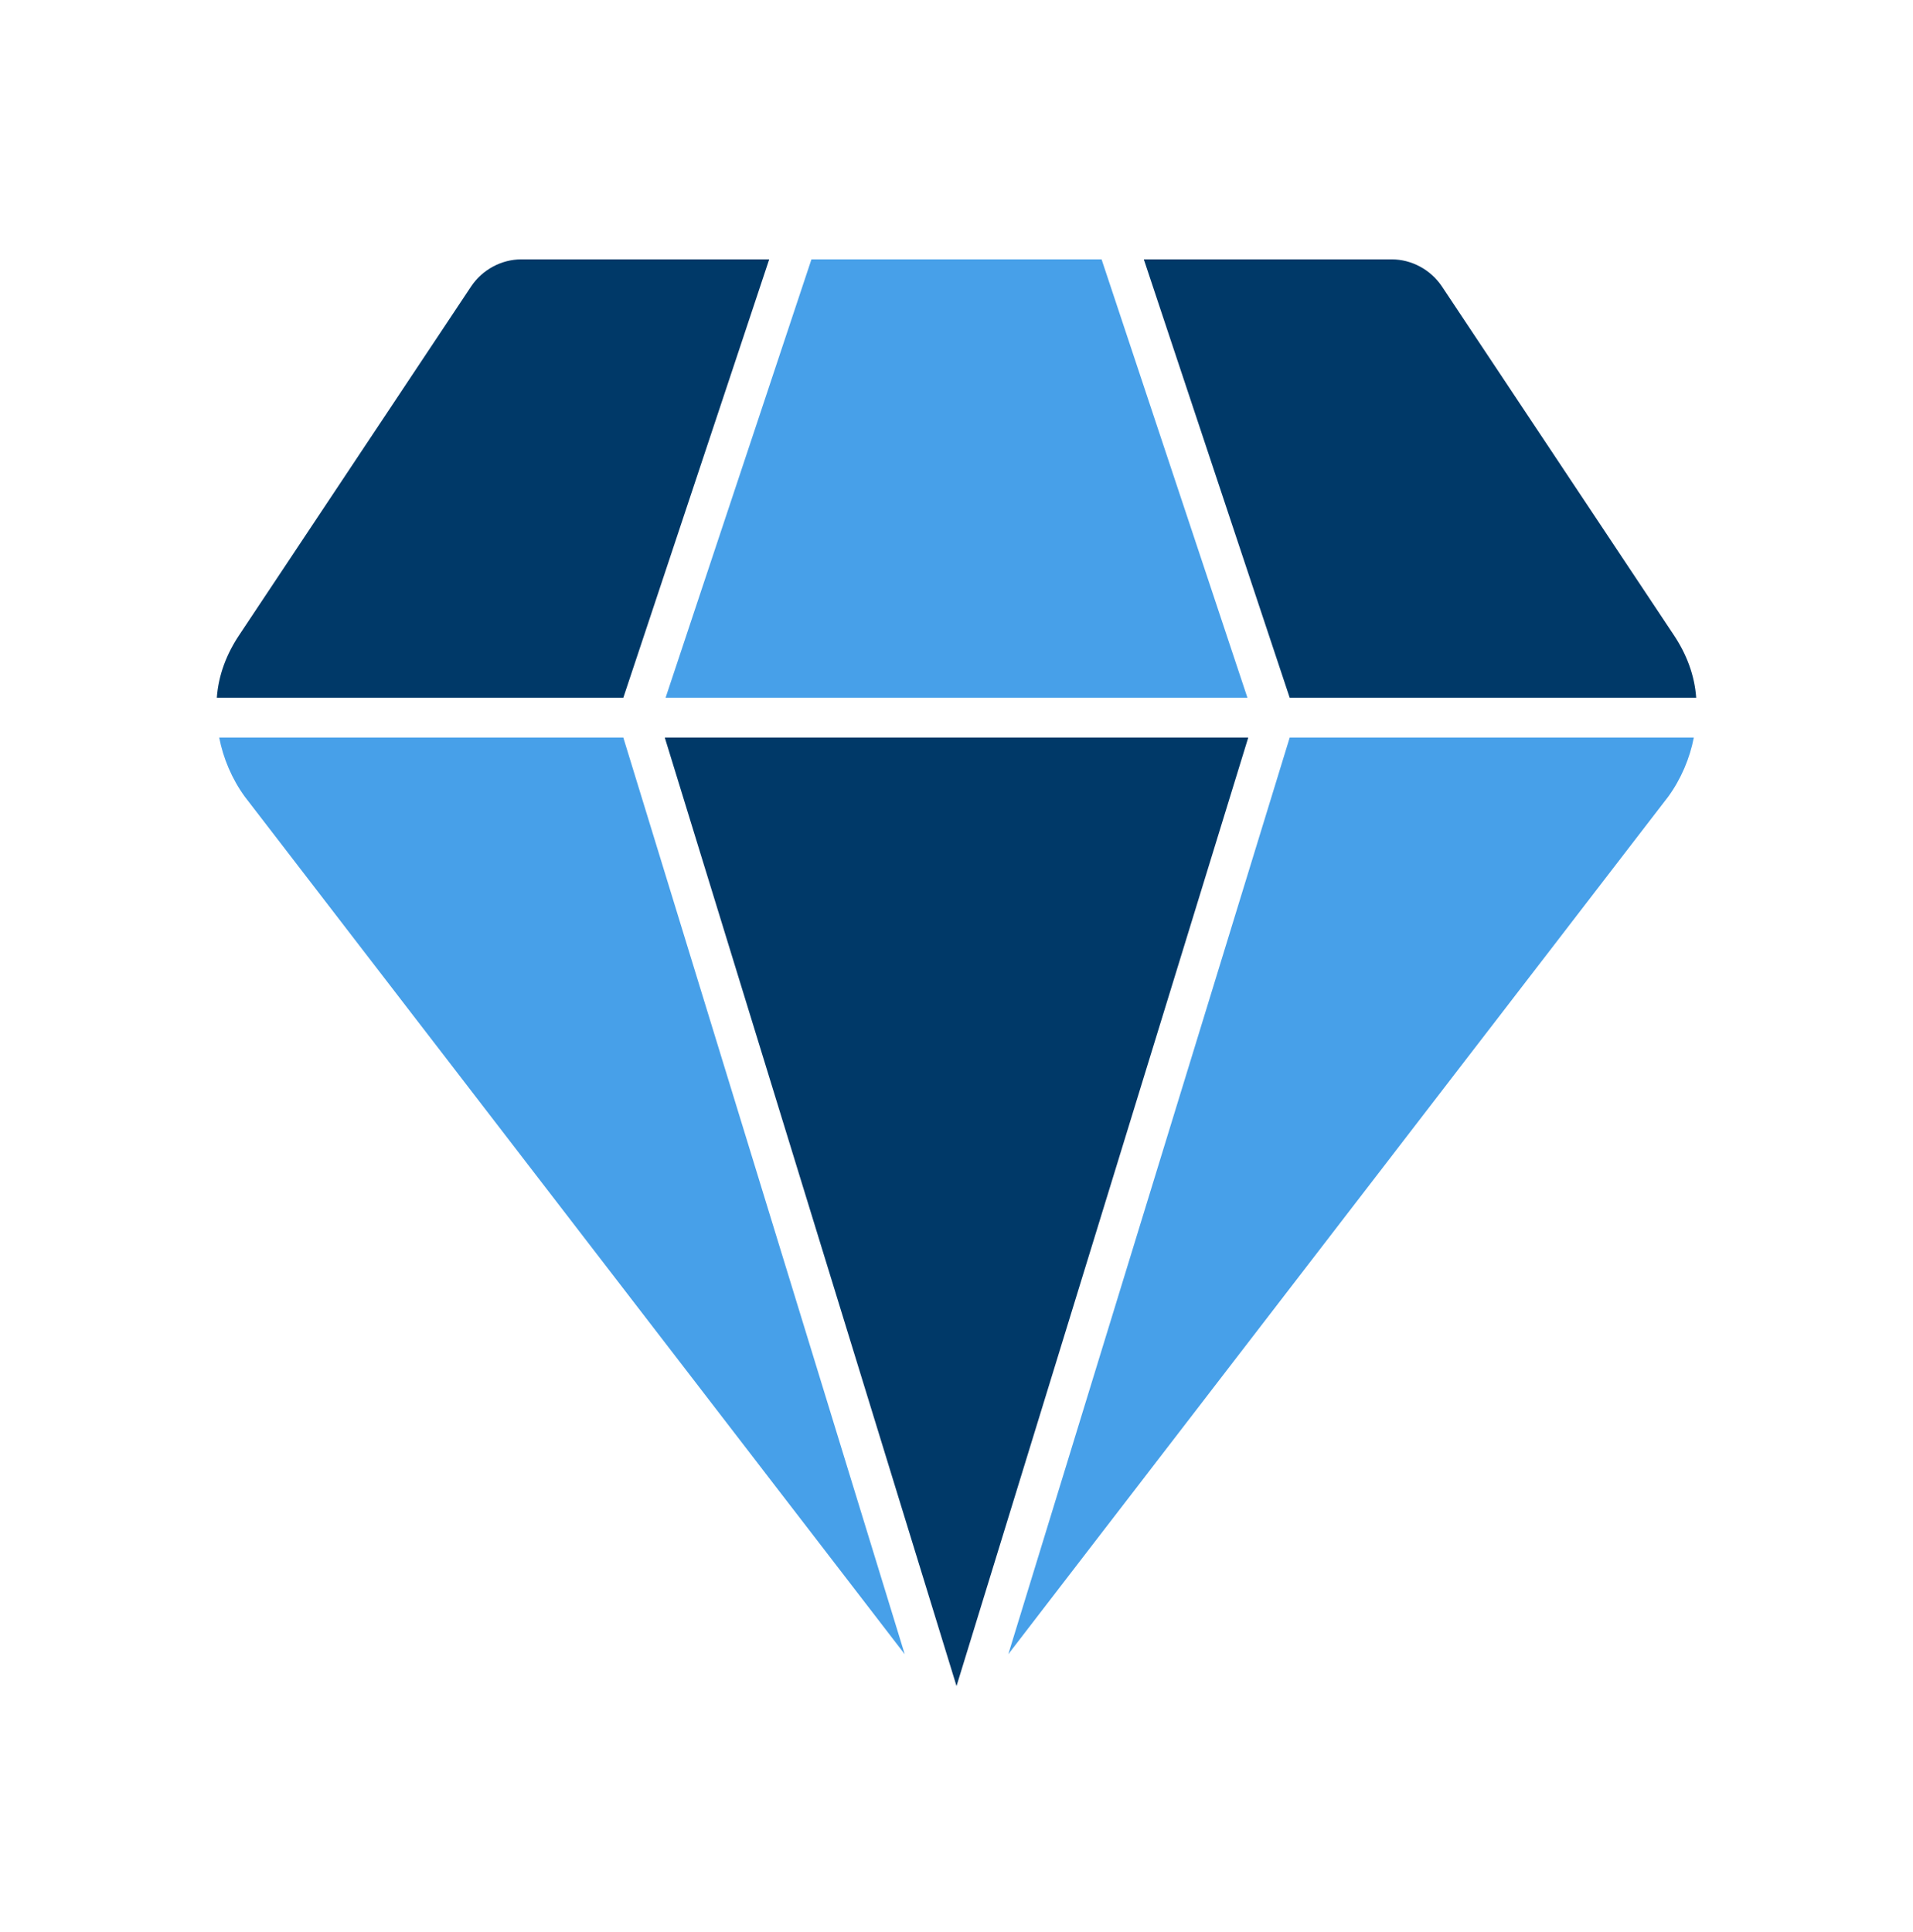
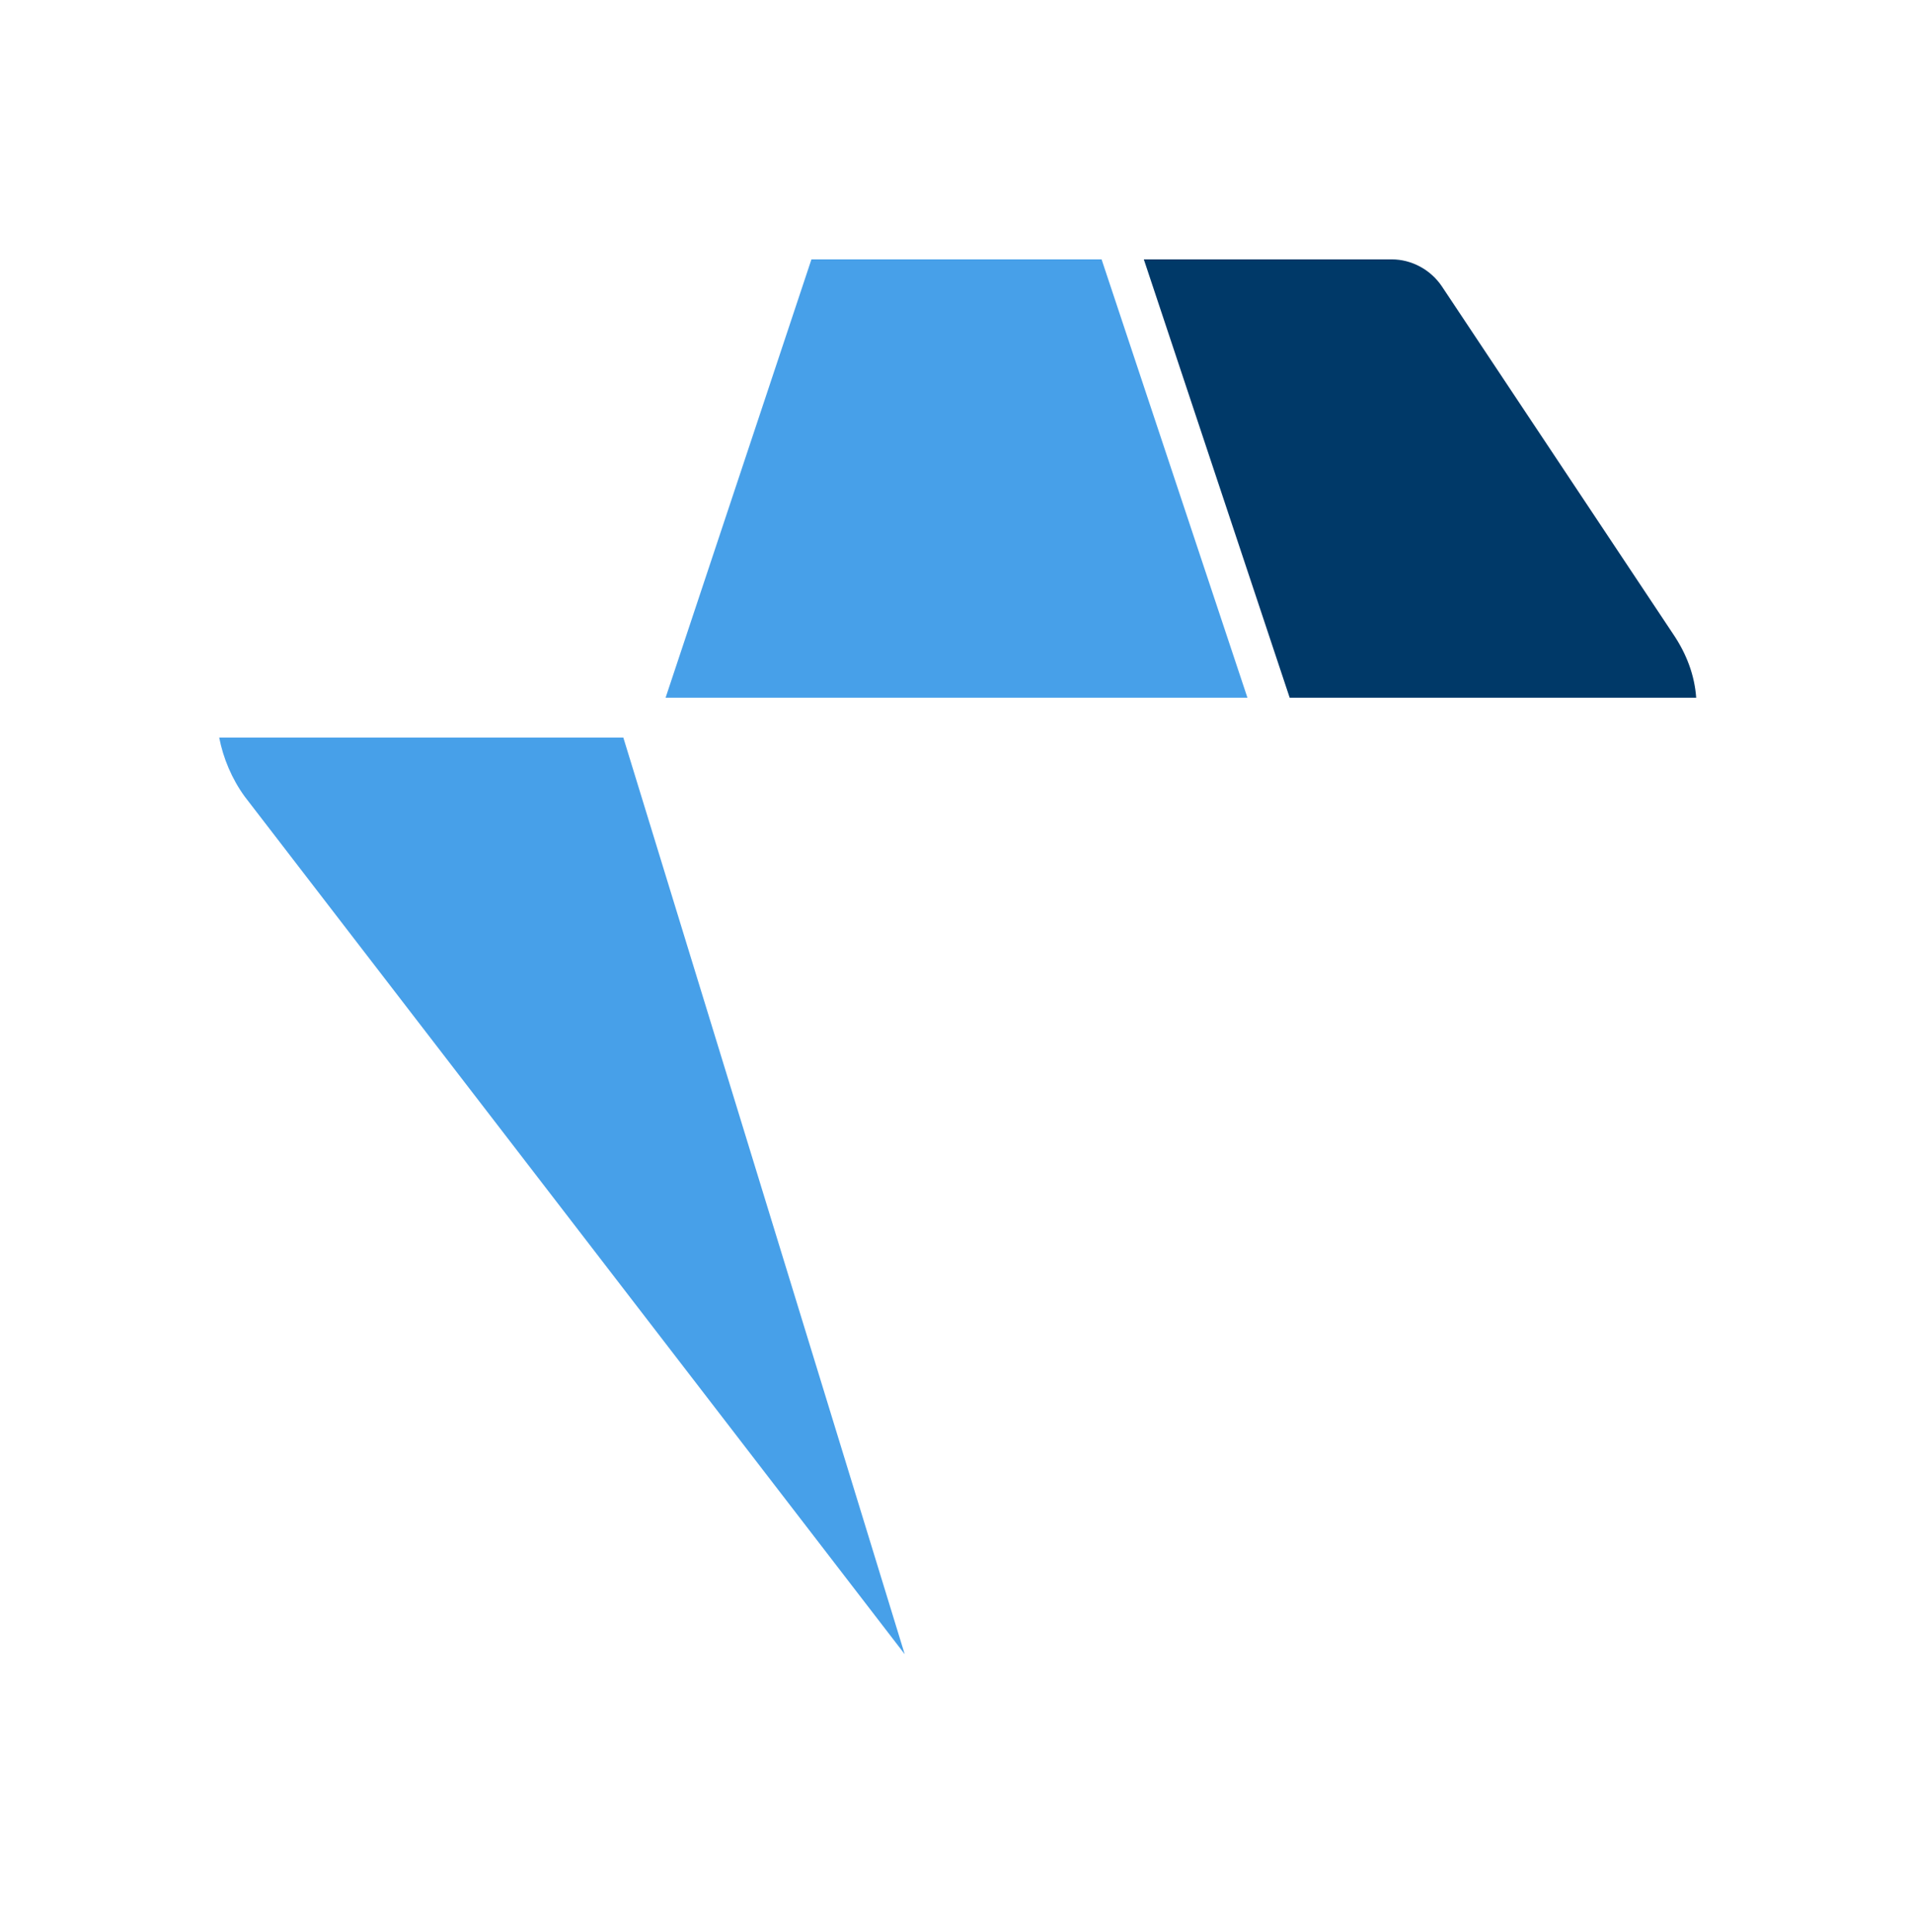
<svg xmlns="http://www.w3.org/2000/svg" width="100" height="101" viewBox="0 0 100 101" fill="none">
  <path d="M32.584 38.559L47.292 86.476L12.792 41.642C12.125 40.726 11.667 39.642 11.459 38.559H32.584Z" fill="#47A0E9" />
  <path d="M65.209 36.476H34.792L42.417 13.559H57.584L65.209 36.476Z" fill="#47A0E9" />
-   <path d="M88.542 38.559C88.334 39.642 87.875 40.726 87.209 41.642L52.709 86.476L67.417 38.559H88.542Z" fill="#47A0E9" />
-   <path d="M40.209 13.559L32.584 36.476H11.334C11.417 35.309 11.834 34.184 12.542 33.142L24.626 14.976C25.209 14.101 26.209 13.559 27.251 13.559H40.209Z" fill="#003968" />
-   <path d="M65.251 38.559L50.001 88.142L34.751 38.559H65.251Z" fill="#003968" />
  <path d="M88.667 36.476H67.417L59.792 13.559H72.751C73.792 13.559 74.792 14.101 75.376 14.976L87.459 33.142C88.167 34.184 88.584 35.309 88.667 36.476Z" fill="#003968" />
</svg>